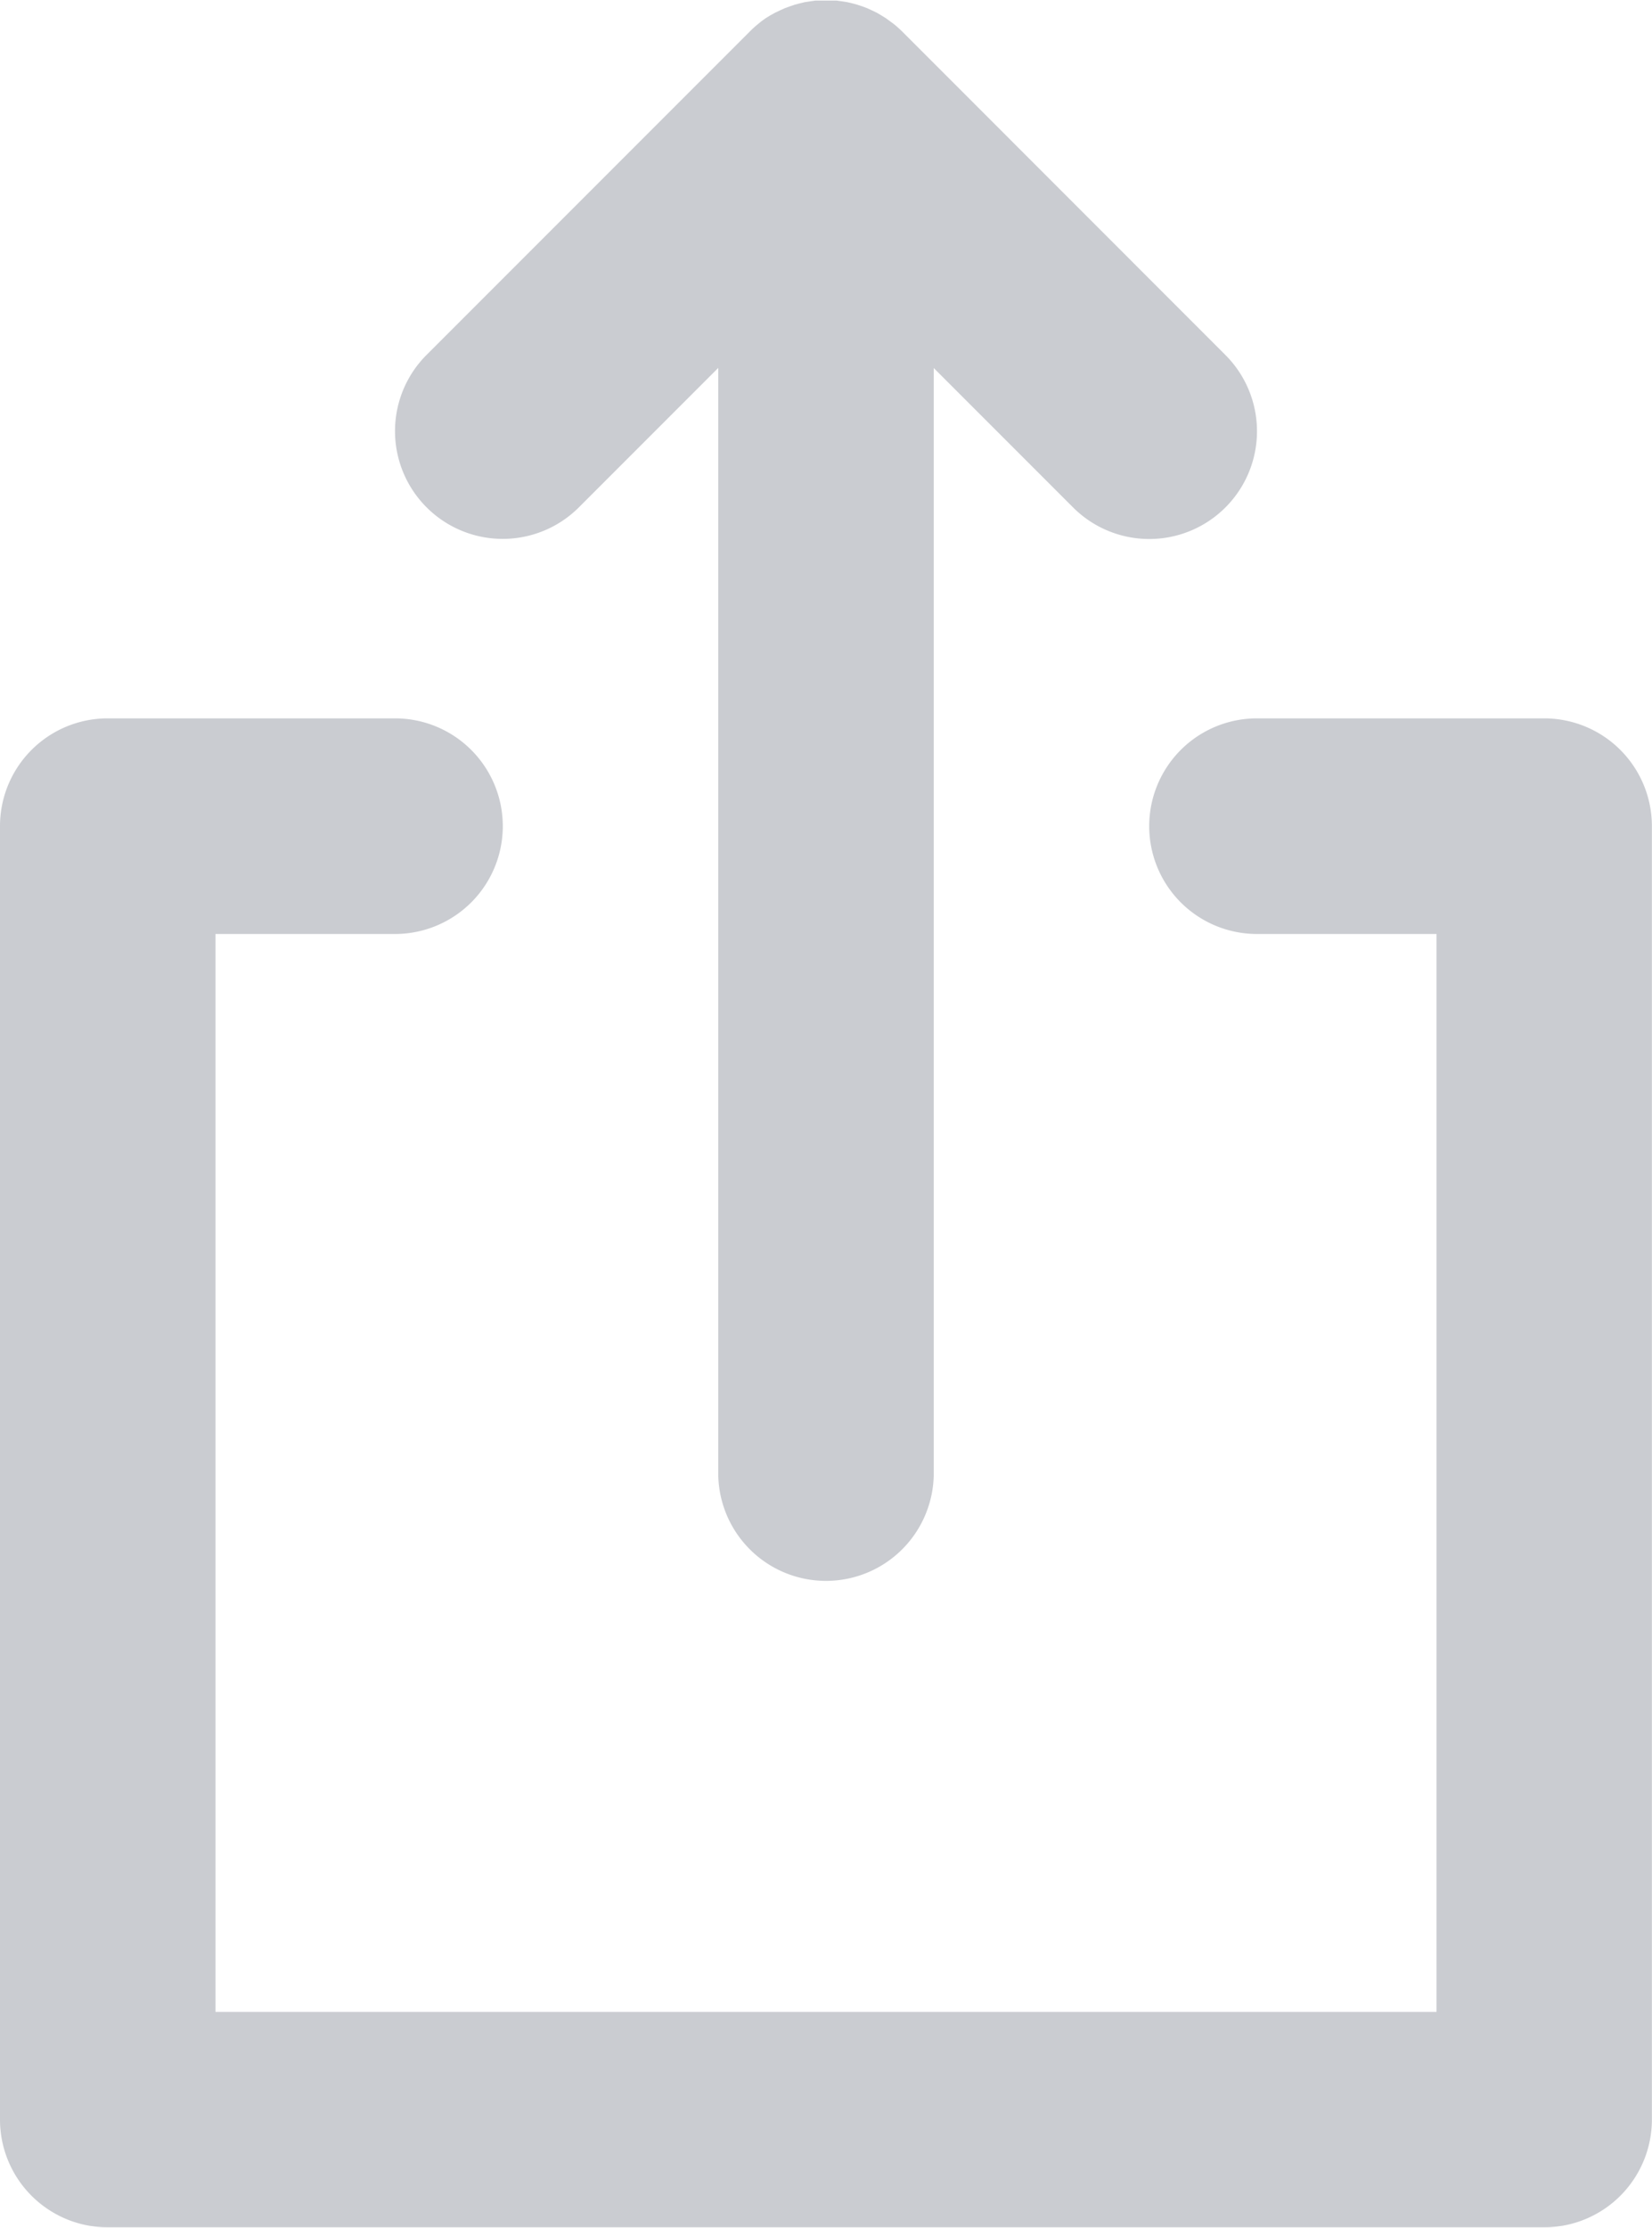
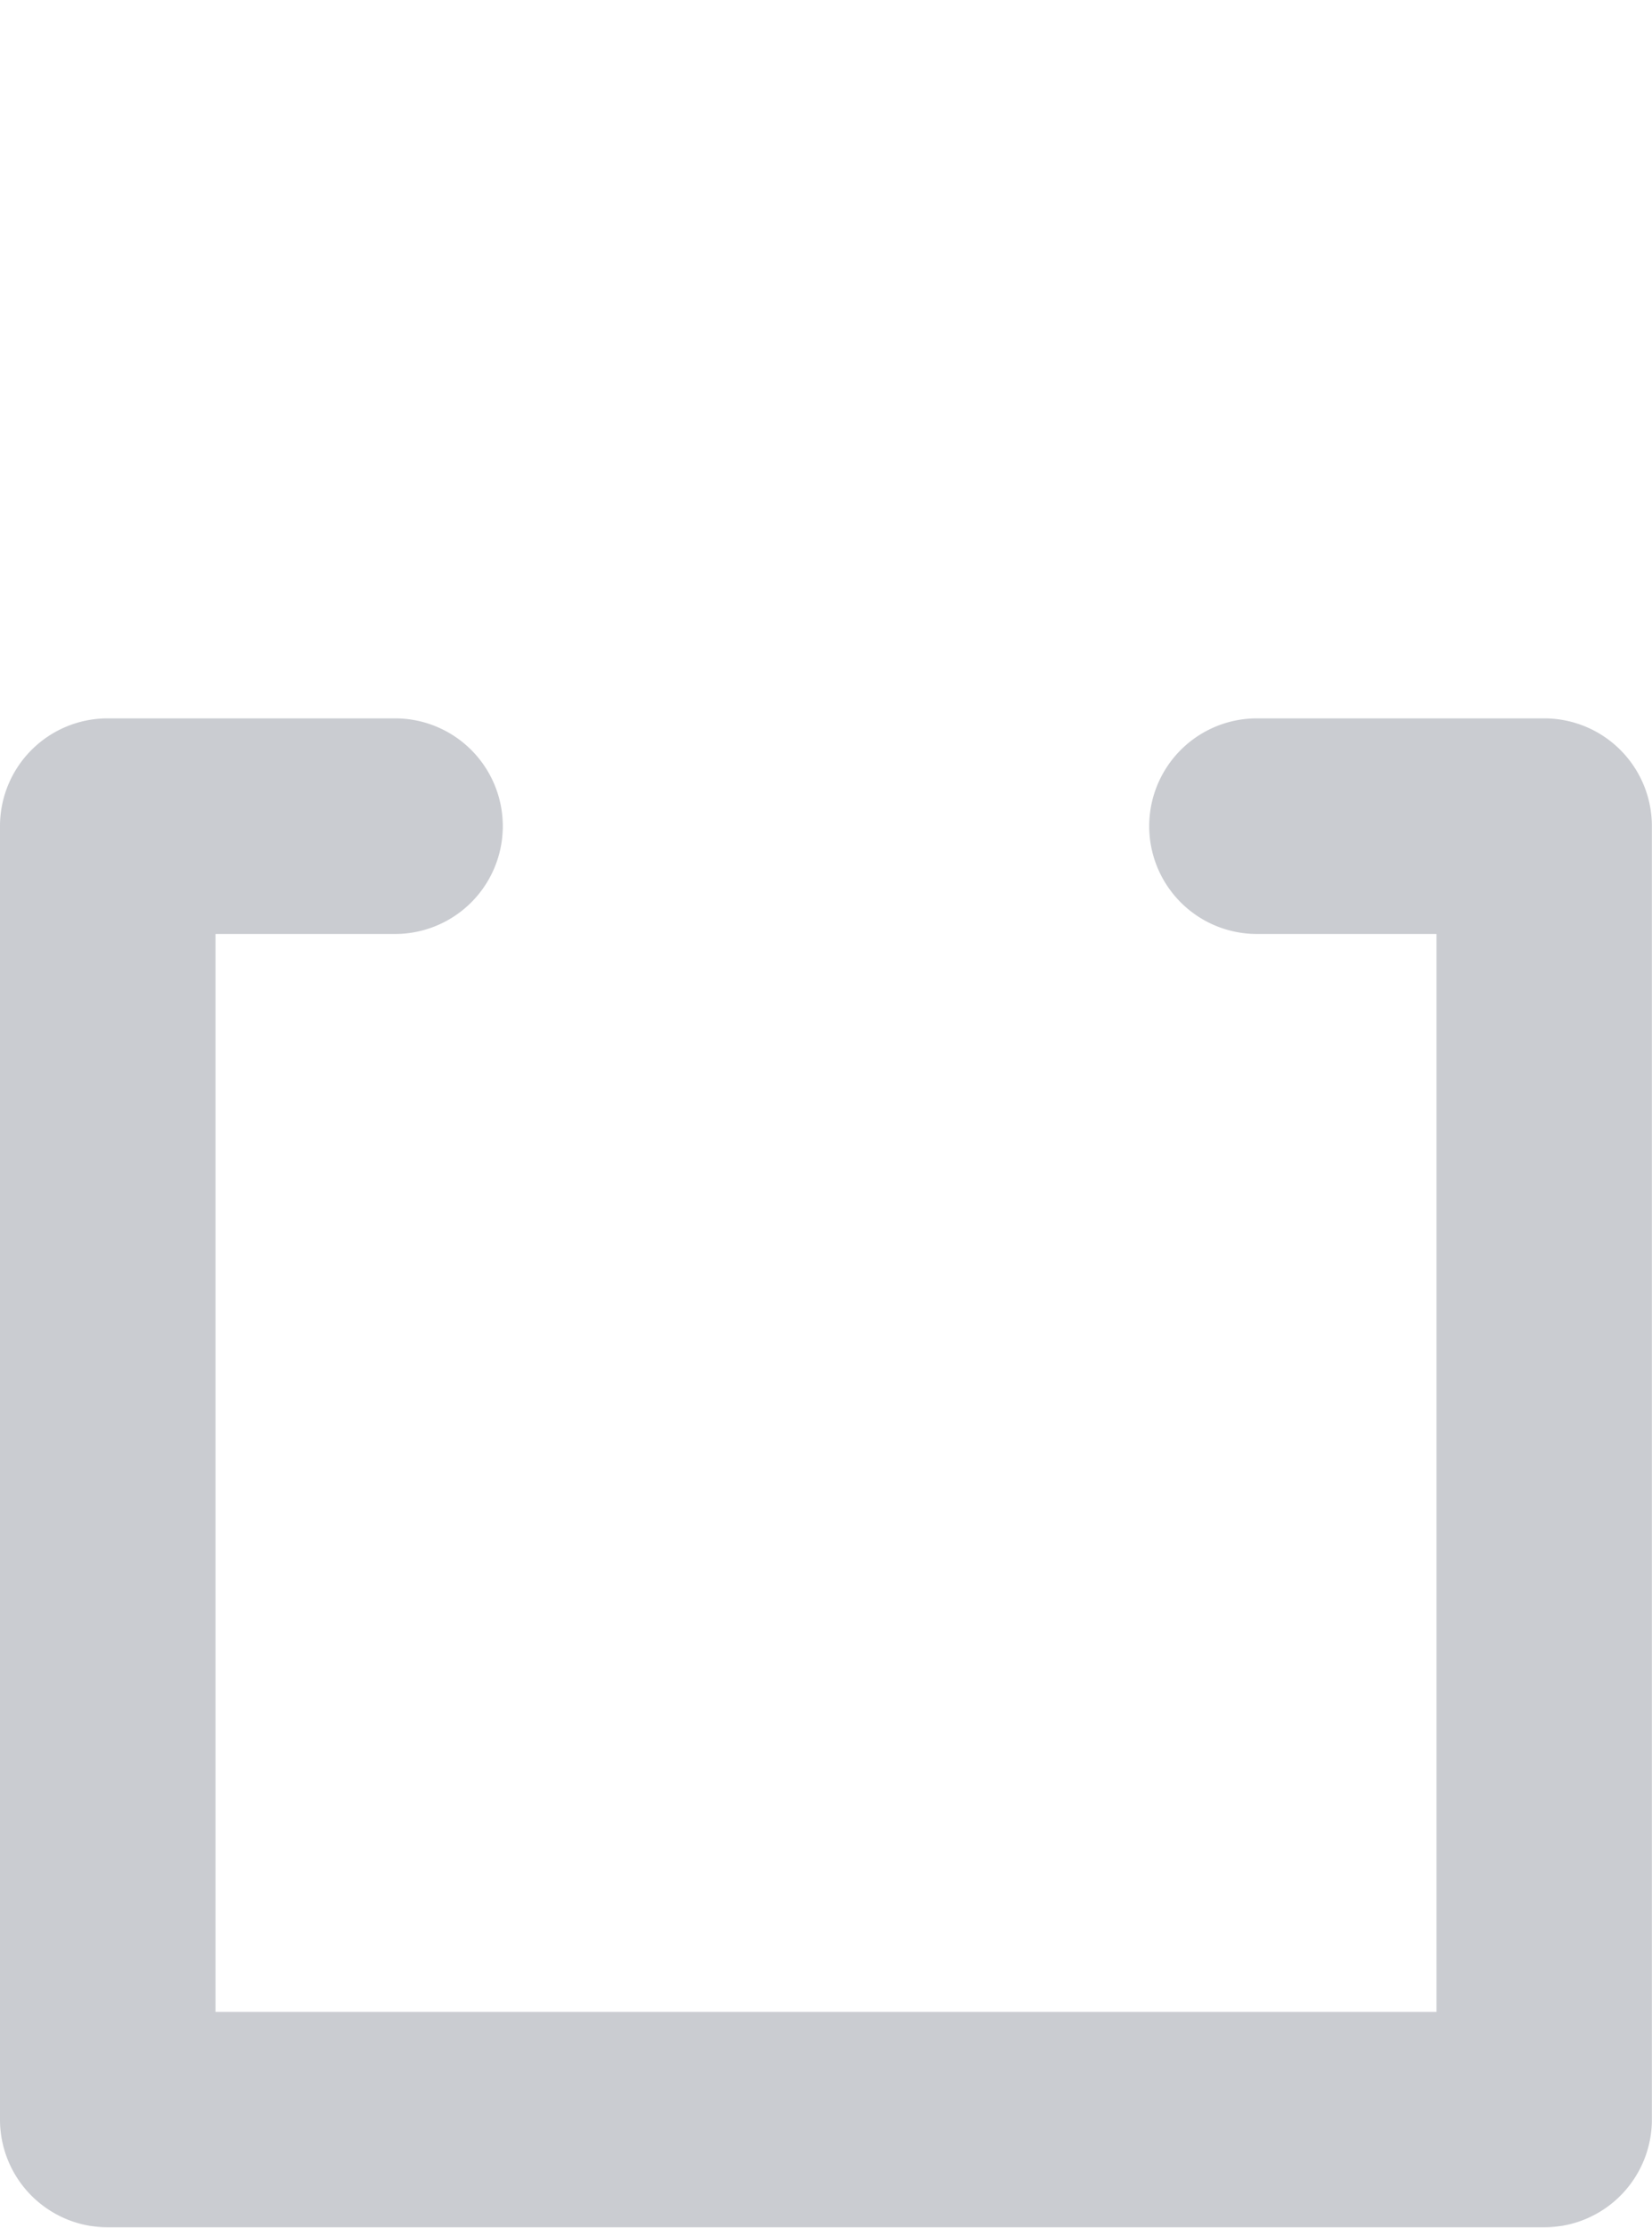
<svg xmlns="http://www.w3.org/2000/svg" width="14.097" height="19" viewBox="0 0 14.097 19">
  <g transform="translate(-290.001 -126)">
-     <path d="M96.565,4.329l1.189-1.189v9.426a.919.919,0,1,0,1.839,0V3.141l1.189,1.189a.919.919,0,0,0,1.3-1.3L99.324.271Q99.291.239,99.256.21L99.225.187l-.041-.03L99.145.133,99.106.11,99.066.091,99.025.072l-.04-.015L98.94.042,98.9.031,98.853.02,98.806.013,98.764.007c-.028,0-.057,0-.085,0h-.011q-.043,0-.085,0l-.042.006L98.494.02l-.046.011-.041.011-.044.015-.041.015L98.282.09l-.042.02L98.2.132l-.041.025-.039.028L98.09.21c-.022.018-.044.038-.064.058l0,0L95.265,3.029a.919.919,0,0,0,1.3,1.3Z" transform="translate(198.376 125.998)" fill="#caccd1" />
    <path d="M53.178,100H50.727a.919.919,0,1,0,0,1.839h1.532v9.194H41.84v-9.194h1.532a.919.919,0,0,0,0-1.839H40.92a.919.919,0,0,0-.919.919v11.032a.919.919,0,0,0,.919.919H53.178a.919.919,0,0,0,.919-.919V100.921A.919.919,0,0,0,53.178,100Z" transform="translate(250 32.127)" fill="#caccd1" />
  </g>
</svg>